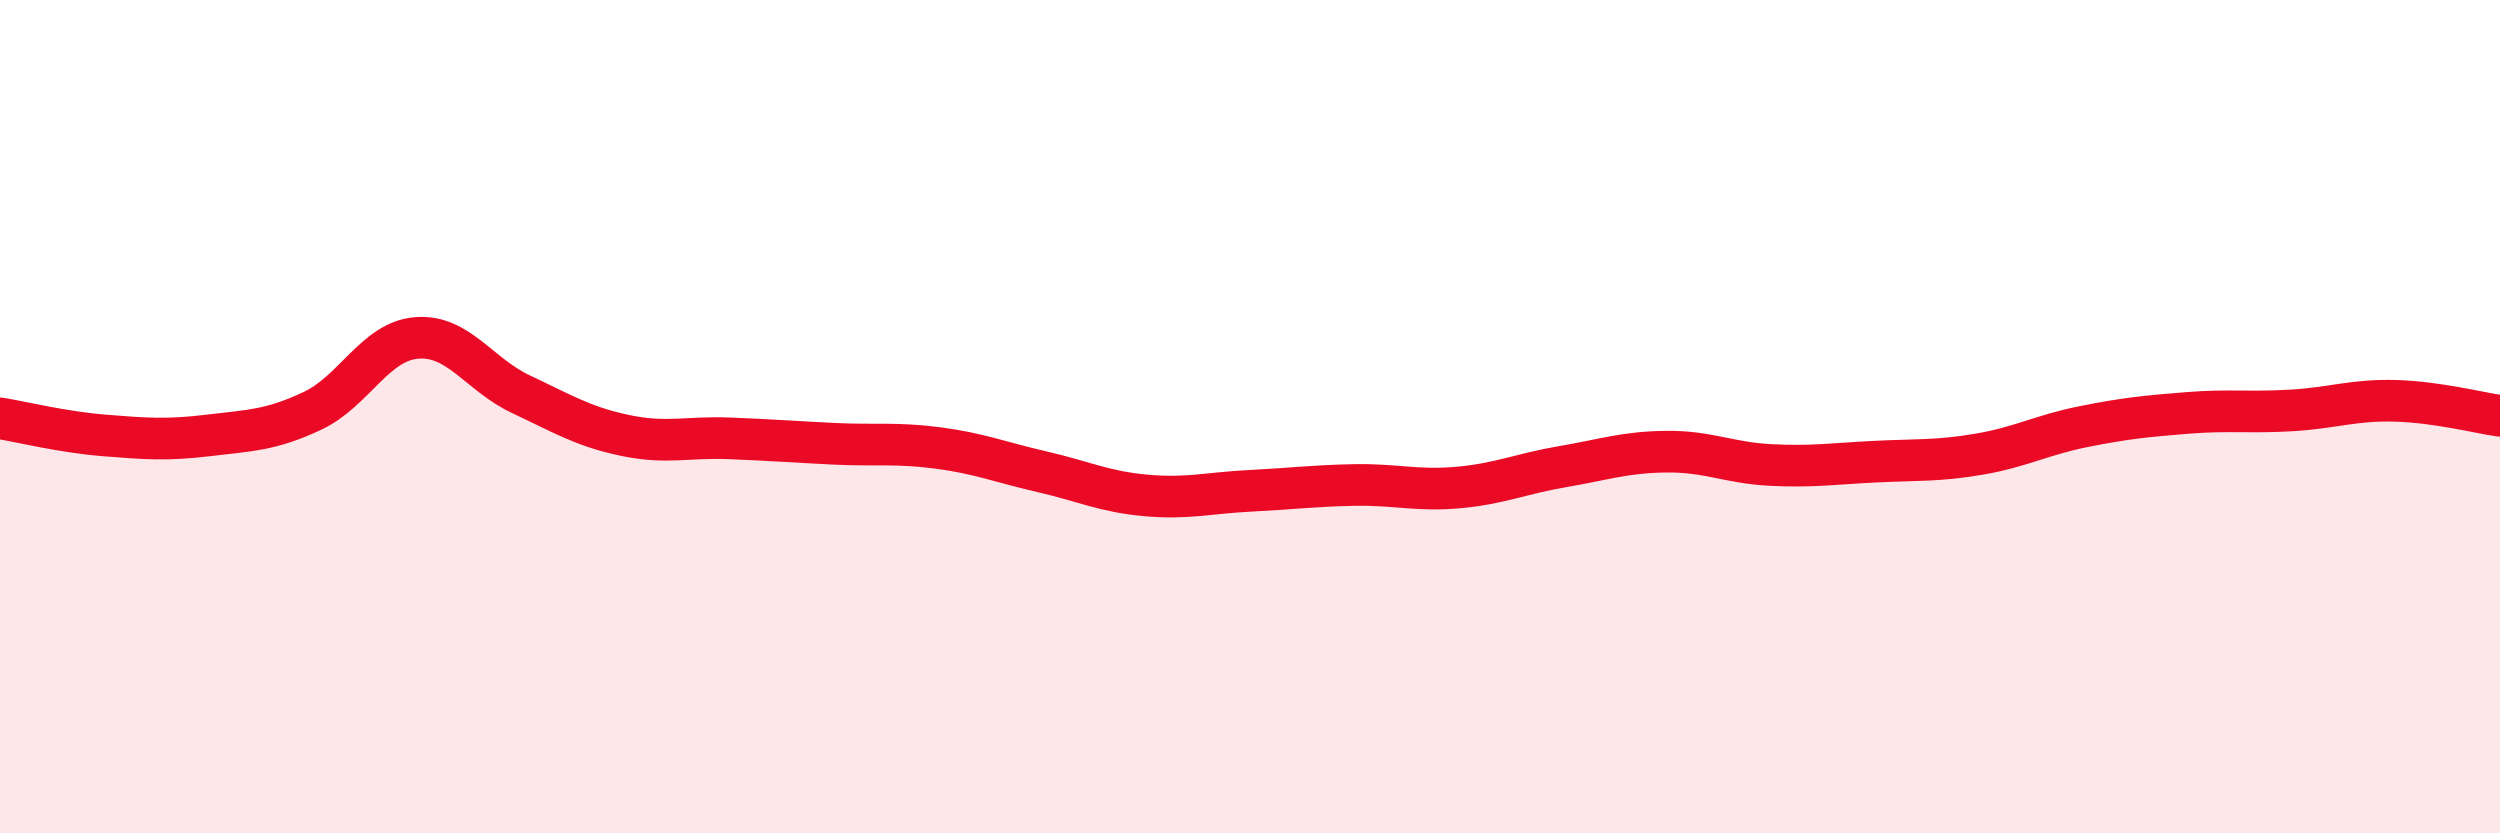
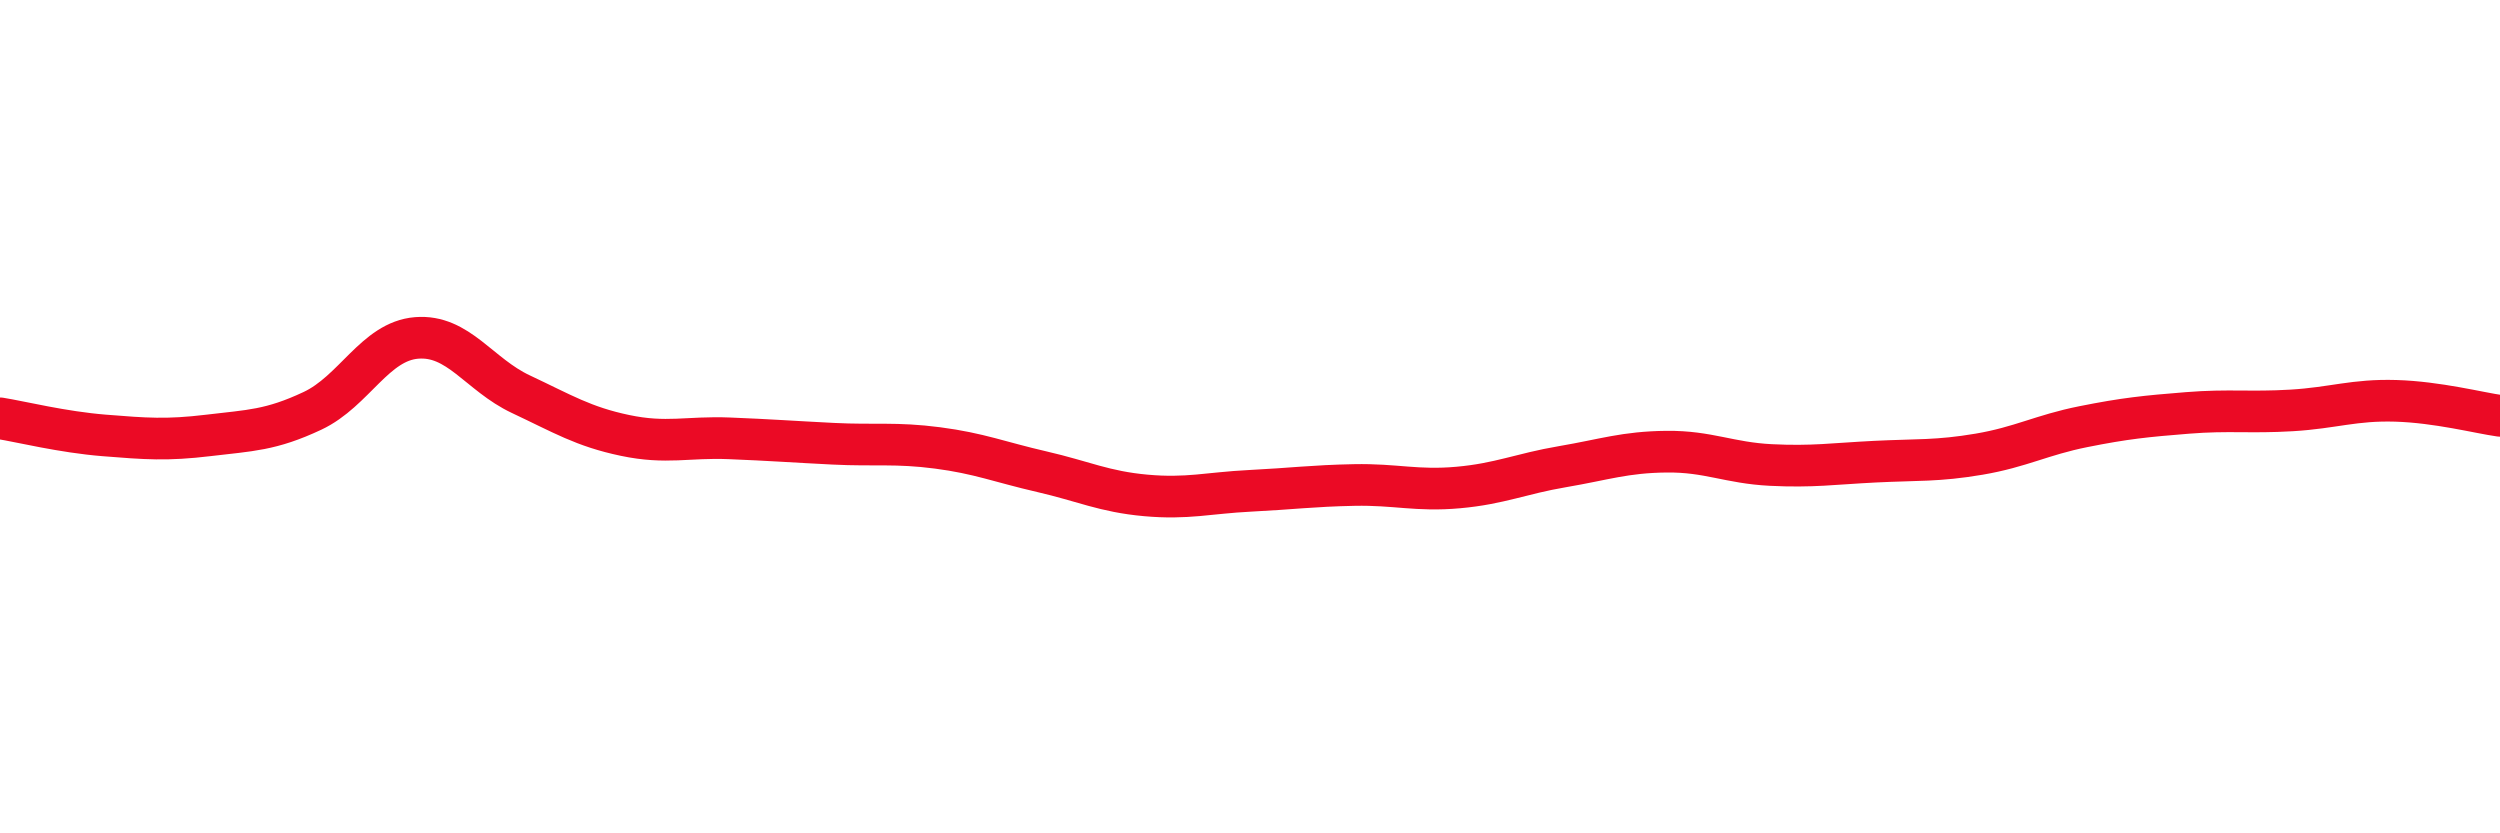
<svg xmlns="http://www.w3.org/2000/svg" width="60" height="20" viewBox="0 0 60 20">
-   <path d="M 0,10.04 C 0.5,10.12 1.5,10.37 2.5,10.45 C 3.5,10.53 4,10.57 5,10.45 C 6,10.33 6.5,10.33 7.5,9.86 C 8.5,9.39 9,8.19 10,8.11 C 11,8.03 11.5,8.99 12.5,9.46 C 13.5,9.93 14,10.24 15,10.45 C 16,10.66 16.5,10.48 17.5,10.52 C 18.5,10.56 19,10.6 20,10.65 C 21,10.7 21.5,10.62 22.5,10.75 C 23.5,10.88 24,11.09 25,11.32 C 26,11.55 26.5,11.8 27.5,11.89 C 28.5,11.98 29,11.83 30,11.78 C 31,11.73 31.5,11.66 32.5,11.64 C 33.5,11.62 34,11.79 35,11.7 C 36,11.61 36.5,11.37 37.5,11.2 C 38.5,11.03 39,10.85 40,10.84 C 41,10.83 41.5,11.11 42.5,11.16 C 43.5,11.21 44,11.13 45,11.08 C 46,11.03 46.5,11.07 47.5,10.9 C 48.5,10.73 49,10.44 50,10.24 C 51,10.04 51.5,9.99 52.5,9.91 C 53.5,9.83 54,9.91 55,9.85 C 56,9.79 56.5,9.59 57.5,9.62 C 58.5,9.65 59.5,9.91 60,9.98L60 20L0 20Z" fill="#EB0A25" opacity="0.1" stroke-linecap="round" stroke-linejoin="round" />
  <path d="M 0,10.04 C 0.5,10.12 1.5,10.37 2.5,10.45 C 3.5,10.53 4,10.57 5,10.45 C 6,10.33 6.5,10.33 7.5,9.86 C 8.5,9.39 9,8.19 10,8.11 C 11,8.03 11.5,8.99 12.5,9.46 C 13.5,9.93 14,10.24 15,10.45 C 16,10.66 16.5,10.48 17.5,10.52 C 18.5,10.56 19,10.6 20,10.65 C 21,10.7 21.5,10.62 22.5,10.75 C 23.5,10.88 24,11.09 25,11.32 C 26,11.55 26.5,11.8 27.5,11.89 C 28.5,11.98 29,11.83 30,11.78 C 31,11.73 31.5,11.66 32.5,11.64 C 33.5,11.62 34,11.79 35,11.7 C 36,11.61 36.5,11.37 37.5,11.2 C 38.5,11.03 39,10.85 40,10.84 C 41,10.83 41.5,11.11 42.5,11.16 C 43.5,11.21 44,11.13 45,11.08 C 46,11.03 46.5,11.07 47.5,10.9 C 48.5,10.73 49,10.44 50,10.24 C 51,10.04 51.5,9.99 52.5,9.91 C 53.5,9.83 54,9.91 55,9.85 C 56,9.79 56.5,9.59 57.5,9.62 C 58.5,9.65 59.5,9.91 60,9.98" stroke="#EB0A25" stroke-width="1" fill="none" stroke-linecap="round" stroke-linejoin="round" />
</svg>